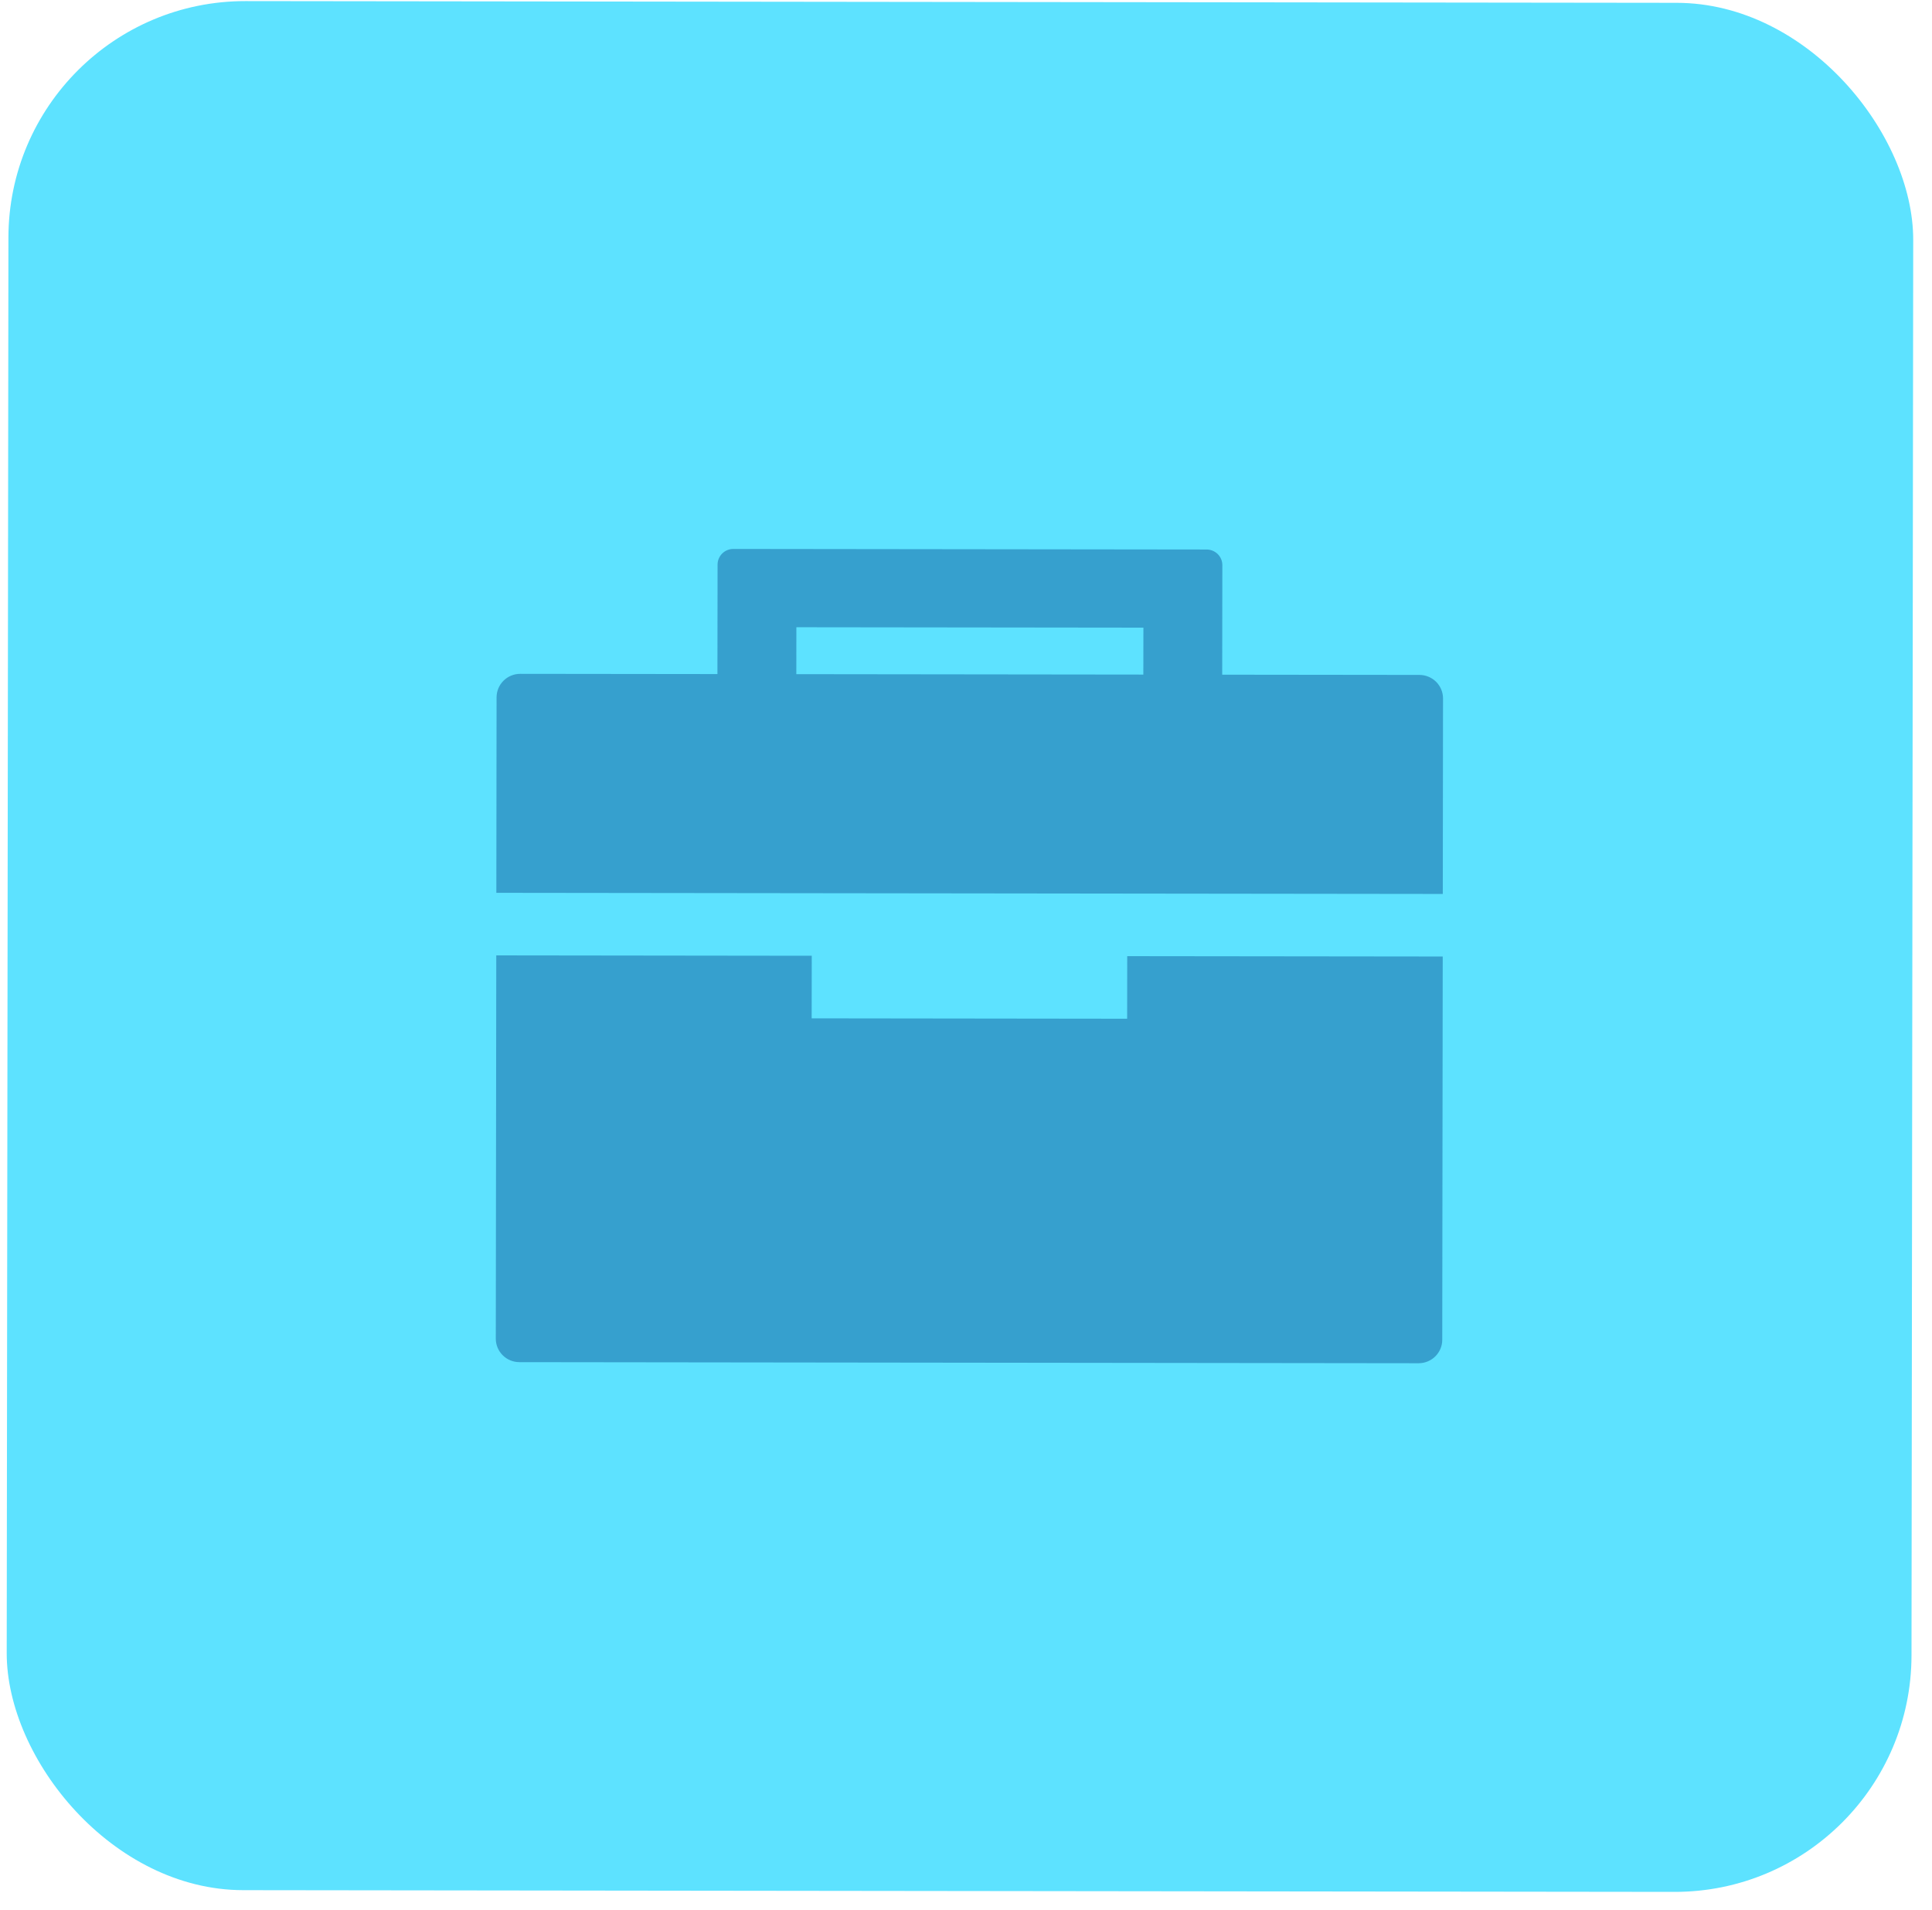
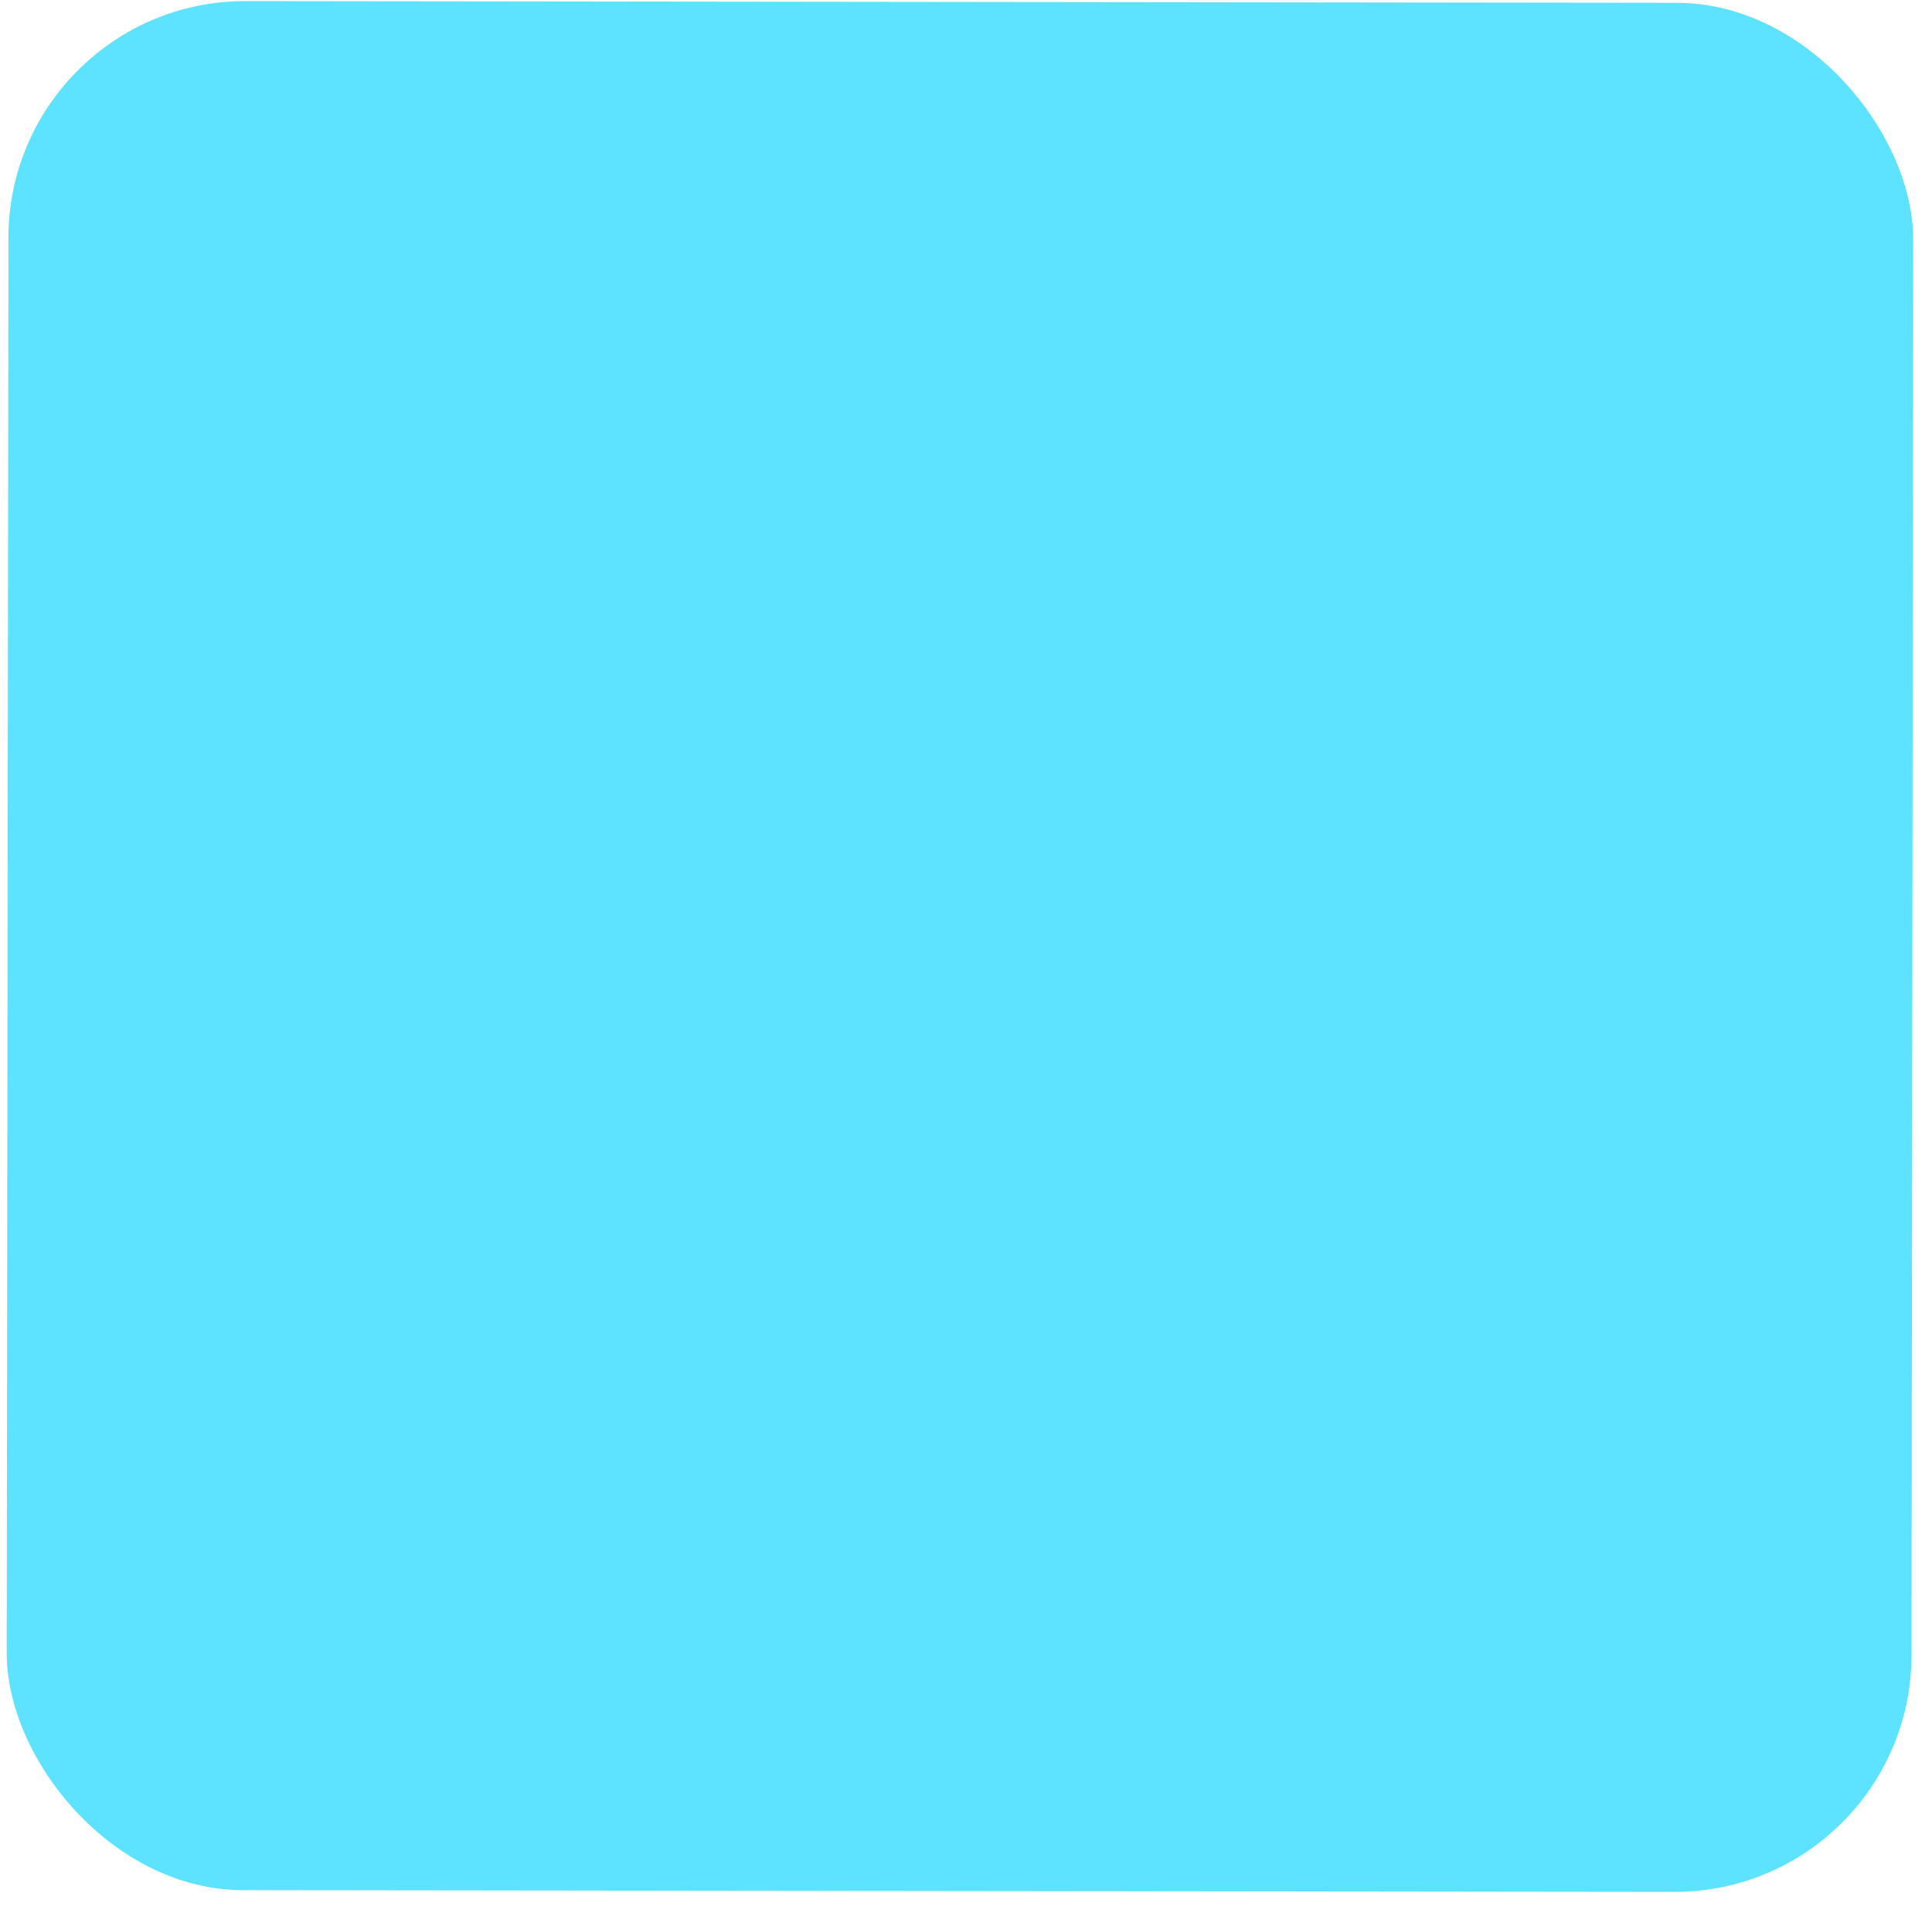
<svg xmlns="http://www.w3.org/2000/svg" width="85" height="84" viewBox="0 0 85 84" fill="none">
  <rect x="0.383" y="0.036" width="83.803" height="83.093" rx="10.417" transform="rotate(0.069 0.383 0.036)" fill="#5DE2FF" />
-   <path d="M49.59 44.81L35.71 44.793L35.714 42.041L21.834 42.024L21.813 58.883C21.813 59.157 21.922 59.419 22.117 59.613C22.312 59.807 22.577 59.916 22.853 59.916L62.411 59.964C62.687 59.964 62.952 59.856 63.147 59.663C63.343 59.469 63.453 59.207 63.453 58.933L63.474 42.074L49.593 42.058L49.59 44.81Z" fill="#36A0CE" />
-   <path d="M63.487 30.721C63.487 30.447 63.378 30.184 63.183 29.99C62.988 29.797 62.724 29.688 62.447 29.687L53.772 29.677L53.778 24.86C53.779 24.677 53.706 24.502 53.576 24.373C53.446 24.244 53.269 24.171 53.085 24.171L32.265 24.146C32.081 24.146 31.904 24.218 31.774 24.347C31.644 24.476 31.571 24.651 31.57 24.833L31.564 29.65L22.89 29.64C22.613 29.639 22.349 29.748 22.153 29.941C21.958 30.134 21.848 30.397 21.847 30.67L21.837 39.272L63.477 39.322L63.487 30.721ZM50.302 29.672L35.035 29.654L35.037 27.59L50.305 27.608L50.302 29.672Z" fill="#36A0CE" />
</svg>